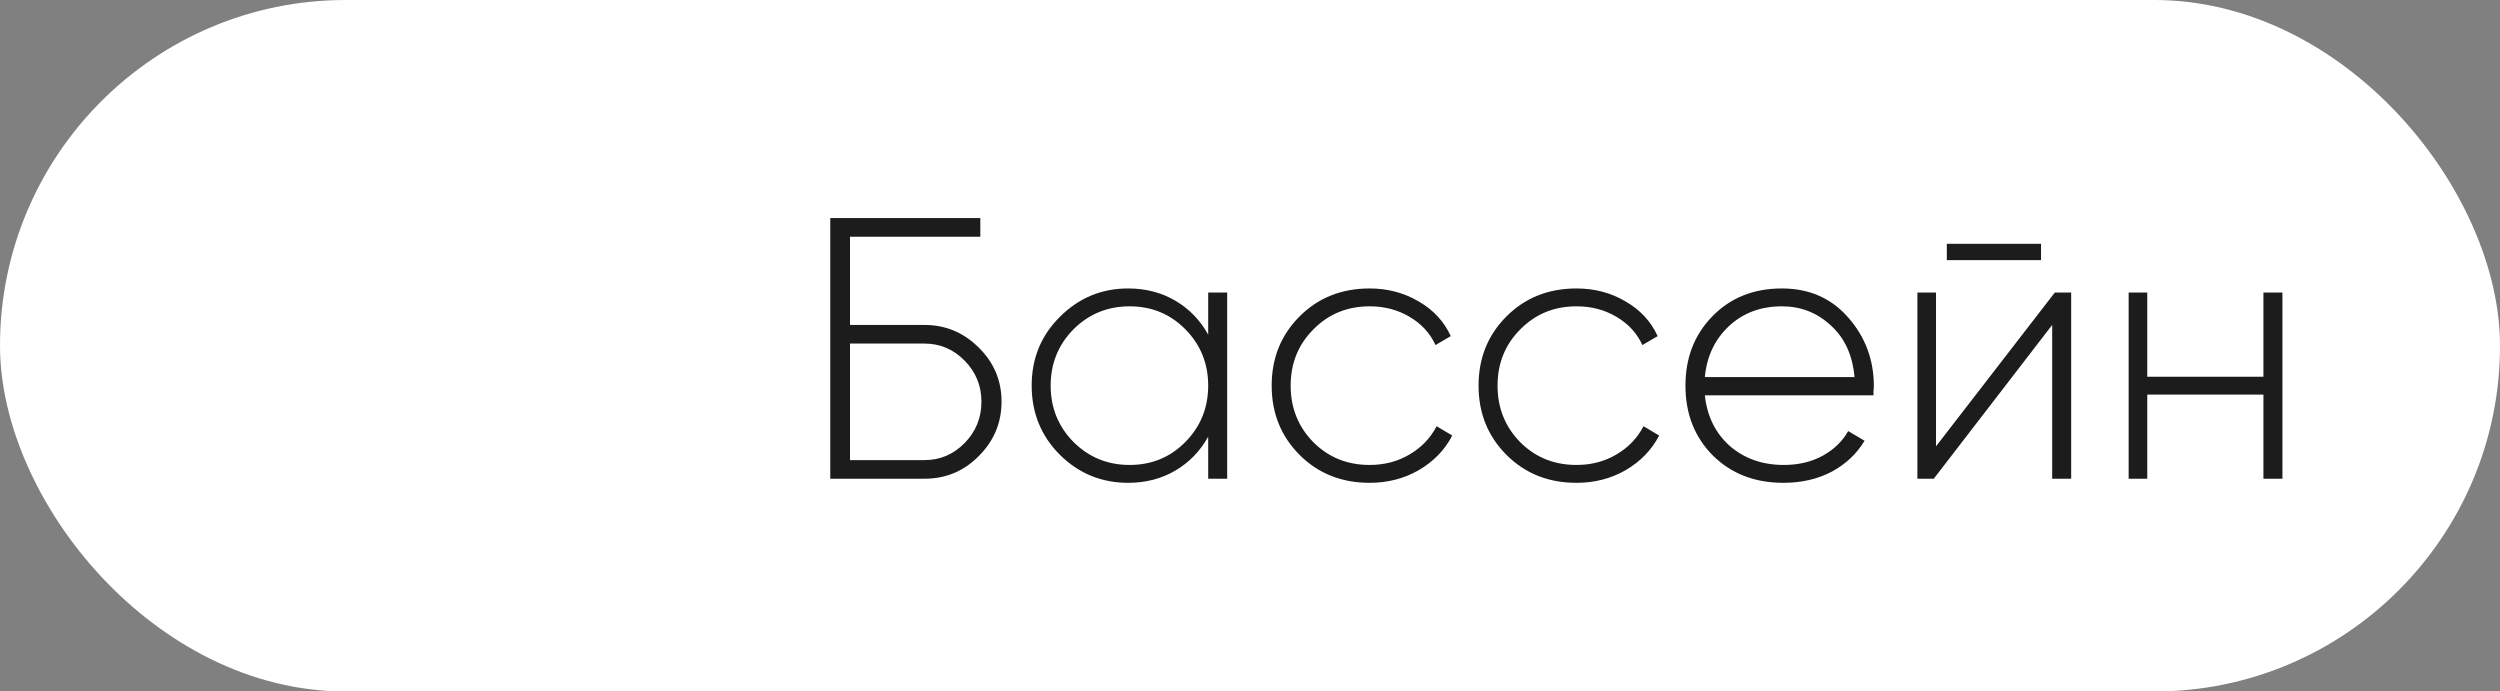
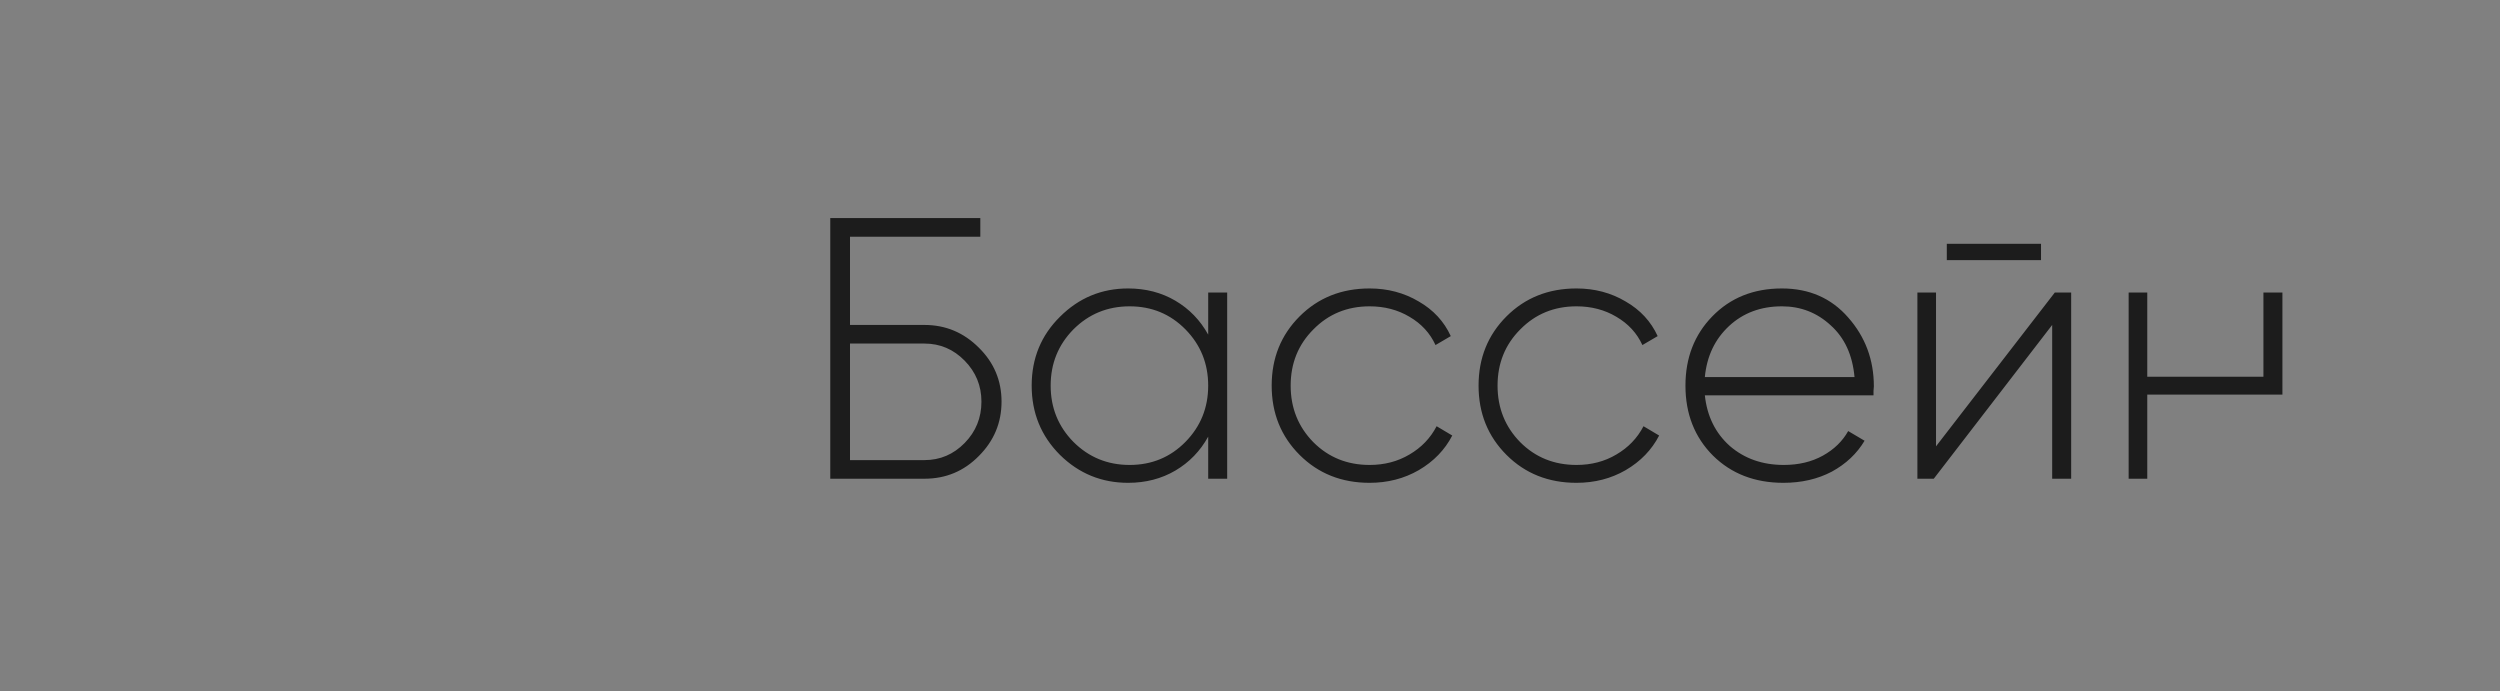
<svg xmlns="http://www.w3.org/2000/svg" width="94" height="26" viewBox="0 0 94 26" fill="none">
  <rect x="0" y="0" width="94" height="26" fill="#808080" stroke="none" />
-   <rect width="94" height="26" rx="13" fill="white" />
-   <path d="M34.76 12.218C35.553 12.218 36.235 12.503 36.804 13.072C37.373 13.632 37.658 14.309 37.658 15.102C37.658 15.895 37.373 16.577 36.804 17.146C36.244 17.715 35.563 18 34.76 18H31.218V8.2H36.86V8.9H31.96V12.218H34.76ZM34.76 17.3C35.348 17.3 35.852 17.085 36.272 16.656C36.692 16.227 36.902 15.709 36.902 15.102C36.902 14.505 36.692 13.991 36.272 13.562C35.852 13.133 35.348 12.918 34.76 12.918H31.96V17.3H34.76ZM45.428 11H46.142V18H45.428V16.418C45.129 16.959 44.718 17.384 44.196 17.692C43.673 18 43.08 18.154 42.417 18.154C41.419 18.154 40.565 17.804 39.855 17.104C39.146 16.395 38.791 15.527 38.791 14.5C38.791 13.473 39.146 12.61 39.855 11.91C40.565 11.201 41.419 10.846 42.417 10.846C43.08 10.846 43.673 11 44.196 11.308C44.718 11.616 45.129 12.041 45.428 12.582V11ZM40.359 16.614C40.938 17.193 41.643 17.482 42.474 17.482C43.304 17.482 44.004 17.193 44.574 16.614C45.143 16.035 45.428 15.331 45.428 14.5C45.428 13.669 45.143 12.965 44.574 12.386C44.004 11.807 43.304 11.518 42.474 11.518C41.643 11.518 40.938 11.807 40.359 12.386C39.79 12.965 39.505 13.669 39.505 14.5C39.505 15.331 39.79 16.035 40.359 16.614ZM51.497 18.154C50.442 18.154 49.565 17.804 48.865 17.104C48.165 16.404 47.815 15.536 47.815 14.5C47.815 13.464 48.165 12.596 48.865 11.896C49.565 11.196 50.442 10.846 51.497 10.846C52.178 10.846 52.794 11.009 53.345 11.336C53.896 11.653 54.297 12.087 54.549 12.638L53.975 12.974C53.77 12.526 53.443 12.171 52.995 11.91C52.556 11.649 52.057 11.518 51.497 11.518C50.657 11.518 49.952 11.807 49.383 12.386C48.814 12.955 48.529 13.66 48.529 14.5C48.529 15.34 48.814 16.049 49.383 16.628C49.952 17.197 50.657 17.482 51.497 17.482C52.057 17.482 52.556 17.351 52.995 17.09C53.443 16.829 53.784 16.474 54.017 16.026L54.605 16.376C54.325 16.917 53.905 17.351 53.345 17.678C52.794 17.995 52.178 18.154 51.497 18.154ZM59.276 18.154C58.221 18.154 57.344 17.804 56.644 17.104C55.944 16.404 55.594 15.536 55.594 14.5C55.594 13.464 55.944 12.596 56.644 11.896C57.344 11.196 58.221 10.846 59.276 10.846C59.958 10.846 60.574 11.009 61.124 11.336C61.675 11.653 62.076 12.087 62.328 12.638L61.754 12.974C61.549 12.526 61.222 12.171 60.774 11.91C60.336 11.649 59.836 11.518 59.276 11.518C58.436 11.518 57.731 11.807 57.162 12.386C56.593 12.955 56.308 13.66 56.308 14.5C56.308 15.34 56.593 16.049 57.162 16.628C57.731 17.197 58.436 17.482 59.276 17.482C59.836 17.482 60.336 17.351 60.774 17.09C61.222 16.829 61.563 16.474 61.796 16.026L62.384 16.376C62.104 16.917 61.684 17.351 61.124 17.678C60.574 17.995 59.958 18.154 59.276 18.154ZM66.999 10.846C68.026 10.846 68.857 11.21 69.492 11.938C70.135 12.666 70.457 13.529 70.457 14.528C70.457 14.565 70.453 14.621 70.444 14.696C70.444 14.771 70.444 14.827 70.444 14.864H64.102C64.186 15.648 64.498 16.283 65.04 16.768C65.59 17.244 66.267 17.482 67.07 17.482C67.629 17.482 68.12 17.365 68.54 17.132C68.96 16.899 69.277 16.591 69.492 16.208L70.108 16.572C69.818 17.057 69.407 17.445 68.876 17.734C68.344 18.014 67.737 18.154 67.055 18.154C65.982 18.154 65.1 17.813 64.409 17.132C63.719 16.441 63.373 15.564 63.373 14.5C63.373 13.455 63.709 12.587 64.382 11.896C65.063 11.196 65.936 10.846 66.999 10.846ZM66.999 11.518C66.206 11.518 65.543 11.765 65.011 12.26C64.48 12.755 64.176 13.394 64.102 14.178H69.73C69.655 13.347 69.356 12.699 68.834 12.232C68.32 11.756 67.709 11.518 66.999 11.518ZM73.2 9.782V9.166H76.742V9.782H73.2ZM77.26 11H77.876V18H77.162V12.218L72.71 18H72.094V11H72.794V16.782L77.26 11ZM85.105 11H85.819V18H85.105V14.836H80.737V18H80.037V11H80.737V14.164H85.105V11Z" fill="#1C1C1C" />
+   <path d="M34.76 12.218C35.553 12.218 36.235 12.503 36.804 13.072C37.373 13.632 37.658 14.309 37.658 15.102C37.658 15.895 37.373 16.577 36.804 17.146C36.244 17.715 35.563 18 34.76 18H31.218V8.2H36.86V8.9H31.96V12.218H34.76ZM34.76 17.3C35.348 17.3 35.852 17.085 36.272 16.656C36.692 16.227 36.902 15.709 36.902 15.102C36.902 14.505 36.692 13.991 36.272 13.562C35.852 13.133 35.348 12.918 34.76 12.918H31.96V17.3H34.76ZM45.428 11H46.142V18H45.428V16.418C45.129 16.959 44.718 17.384 44.196 17.692C43.673 18 43.08 18.154 42.417 18.154C41.419 18.154 40.565 17.804 39.855 17.104C39.146 16.395 38.791 15.527 38.791 14.5C38.791 13.473 39.146 12.61 39.855 11.91C40.565 11.201 41.419 10.846 42.417 10.846C43.08 10.846 43.673 11 44.196 11.308C44.718 11.616 45.129 12.041 45.428 12.582V11ZM40.359 16.614C40.938 17.193 41.643 17.482 42.474 17.482C43.304 17.482 44.004 17.193 44.574 16.614C45.143 16.035 45.428 15.331 45.428 14.5C45.428 13.669 45.143 12.965 44.574 12.386C44.004 11.807 43.304 11.518 42.474 11.518C41.643 11.518 40.938 11.807 40.359 12.386C39.79 12.965 39.505 13.669 39.505 14.5C39.505 15.331 39.79 16.035 40.359 16.614ZM51.497 18.154C50.442 18.154 49.565 17.804 48.865 17.104C48.165 16.404 47.815 15.536 47.815 14.5C47.815 13.464 48.165 12.596 48.865 11.896C49.565 11.196 50.442 10.846 51.497 10.846C52.178 10.846 52.794 11.009 53.345 11.336C53.896 11.653 54.297 12.087 54.549 12.638L53.975 12.974C53.77 12.526 53.443 12.171 52.995 11.91C52.556 11.649 52.057 11.518 51.497 11.518C50.657 11.518 49.952 11.807 49.383 12.386C48.814 12.955 48.529 13.66 48.529 14.5C48.529 15.34 48.814 16.049 49.383 16.628C49.952 17.197 50.657 17.482 51.497 17.482C52.057 17.482 52.556 17.351 52.995 17.09C53.443 16.829 53.784 16.474 54.017 16.026L54.605 16.376C54.325 16.917 53.905 17.351 53.345 17.678C52.794 17.995 52.178 18.154 51.497 18.154ZM59.276 18.154C58.221 18.154 57.344 17.804 56.644 17.104C55.944 16.404 55.594 15.536 55.594 14.5C55.594 13.464 55.944 12.596 56.644 11.896C57.344 11.196 58.221 10.846 59.276 10.846C59.958 10.846 60.574 11.009 61.124 11.336C61.675 11.653 62.076 12.087 62.328 12.638L61.754 12.974C61.549 12.526 61.222 12.171 60.774 11.91C60.336 11.649 59.836 11.518 59.276 11.518C58.436 11.518 57.731 11.807 57.162 12.386C56.593 12.955 56.308 13.66 56.308 14.5C56.308 15.34 56.593 16.049 57.162 16.628C57.731 17.197 58.436 17.482 59.276 17.482C59.836 17.482 60.336 17.351 60.774 17.09C61.222 16.829 61.563 16.474 61.796 16.026L62.384 16.376C62.104 16.917 61.684 17.351 61.124 17.678C60.574 17.995 59.958 18.154 59.276 18.154ZM66.999 10.846C68.026 10.846 68.857 11.21 69.492 11.938C70.135 12.666 70.457 13.529 70.457 14.528C70.457 14.565 70.453 14.621 70.444 14.696C70.444 14.771 70.444 14.827 70.444 14.864H64.102C64.186 15.648 64.498 16.283 65.04 16.768C65.59 17.244 66.267 17.482 67.07 17.482C67.629 17.482 68.12 17.365 68.54 17.132C68.96 16.899 69.277 16.591 69.492 16.208L70.108 16.572C69.818 17.057 69.407 17.445 68.876 17.734C68.344 18.014 67.737 18.154 67.055 18.154C65.982 18.154 65.1 17.813 64.409 17.132C63.719 16.441 63.373 15.564 63.373 14.5C63.373 13.455 63.709 12.587 64.382 11.896C65.063 11.196 65.936 10.846 66.999 10.846ZM66.999 11.518C66.206 11.518 65.543 11.765 65.011 12.26C64.48 12.755 64.176 13.394 64.102 14.178H69.73C69.655 13.347 69.356 12.699 68.834 12.232C68.32 11.756 67.709 11.518 66.999 11.518ZM73.2 9.782V9.166H76.742V9.782H73.2ZM77.26 11H77.876V18H77.162V12.218L72.71 18H72.094V11H72.794V16.782L77.26 11ZM85.105 11H85.819V18V14.836H80.737V18H80.037V11H80.737V14.164H85.105V11Z" fill="#1C1C1C" />
</svg>